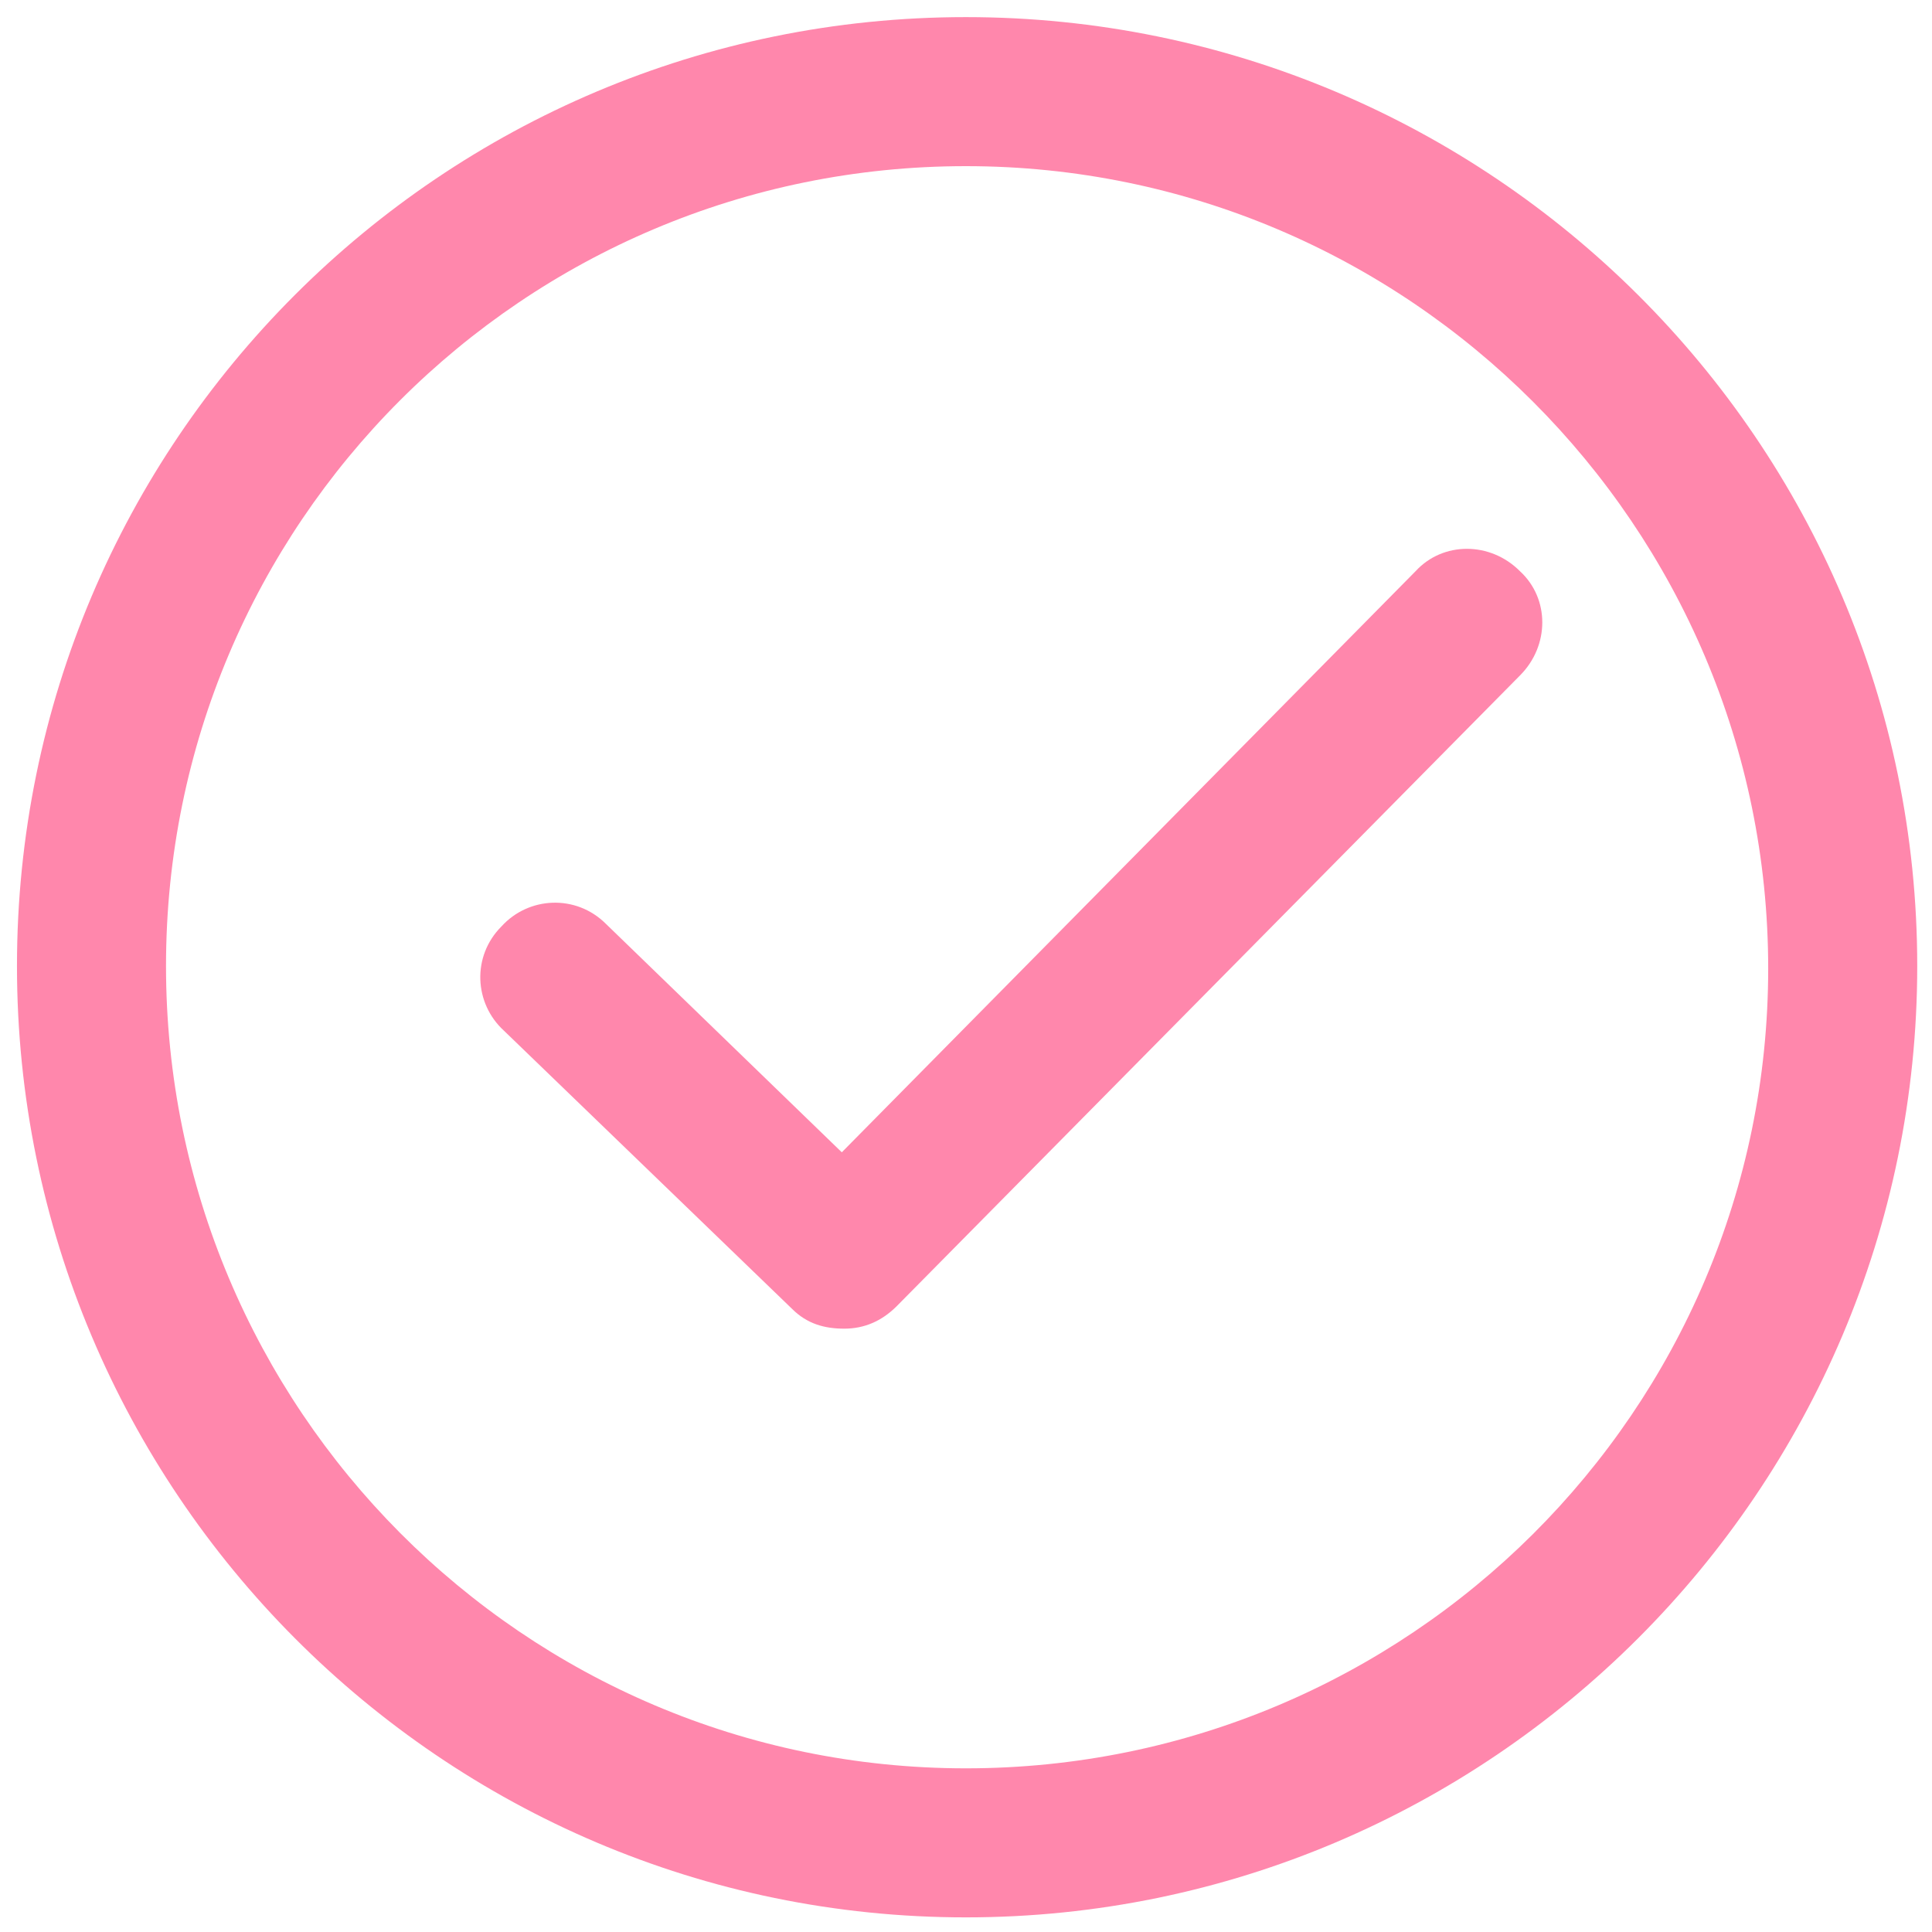
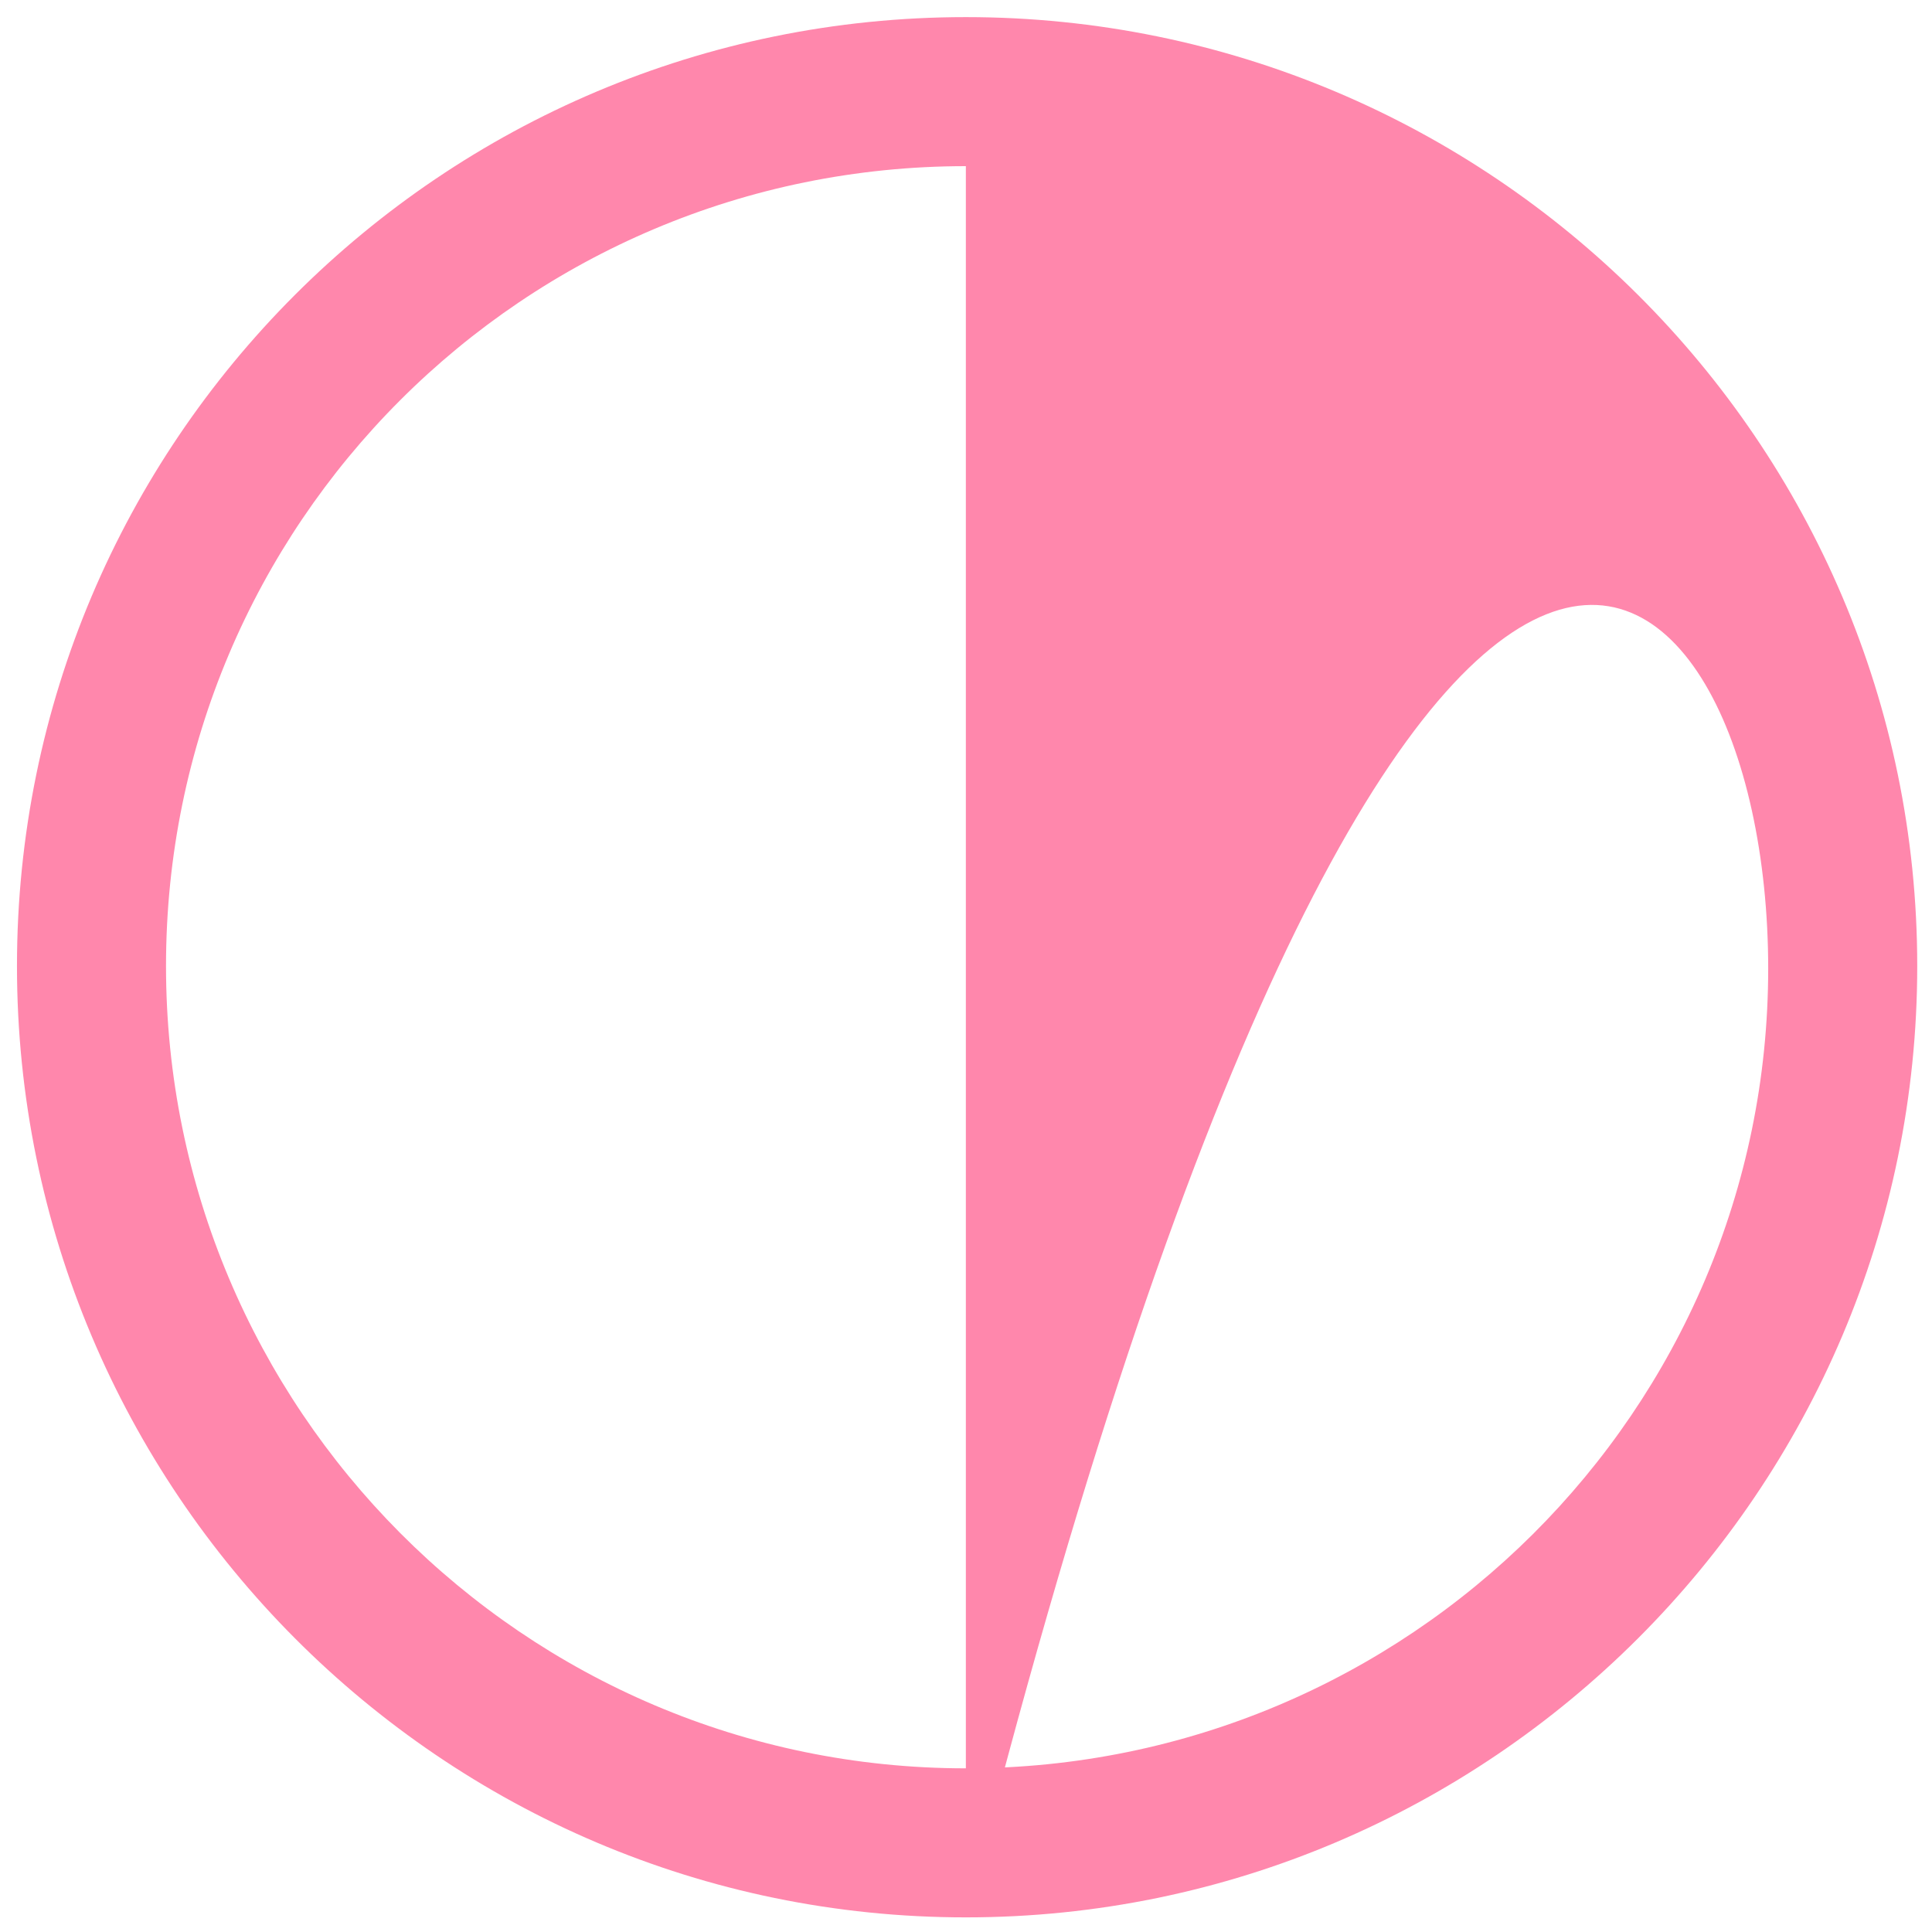
<svg xmlns="http://www.w3.org/2000/svg" fill="none" viewBox="0 0 14 14" height="14" width="14">
-   <path fill="#FF87AC" d="M5.739 9.484C5.848 9.593 5.974 9.628 6.118 9.628C6.262 9.628 6.388 9.574 6.496 9.467L11.014 4.895C11.23 4.679 11.23 4.337 11.014 4.139C10.799 3.923 10.456 3.923 10.258 4.139L6.1 8.35L4.39 6.694C4.174 6.479 3.831 6.496 3.634 6.713C3.418 6.929 3.435 7.271 3.652 7.469L5.739 9.484Z" />
-   <path fill="#FF87AC" d="M6.999 13.894C10.797 13.894 13.893 10.799 13.893 7C13.893 3.202 10.797 0.124 6.999 0.124C3.2 0.124 0.123 3.202 0.123 7C0.123 10.798 3.201 13.894 6.999 13.894ZM6.999 1.204C10.203 1.204 12.813 3.814 12.813 7.018C12.813 10.222 10.203 12.814 6.999 12.814C3.795 12.814 1.203 10.204 1.203 7C1.203 3.796 3.795 1.204 6.999 1.204Z" />
+   <path fill="#FF87AC" d="M6.999 13.894C10.797 13.894 13.893 10.799 13.893 7C13.893 3.202 10.797 0.124 6.999 0.124C3.2 0.124 0.123 3.202 0.123 7C0.123 10.798 3.201 13.894 6.999 13.894ZC10.203 1.204 12.813 3.814 12.813 7.018C12.813 10.222 10.203 12.814 6.999 12.814C3.795 12.814 1.203 10.204 1.203 7C1.203 3.796 3.795 1.204 6.999 1.204Z" />
</svg>